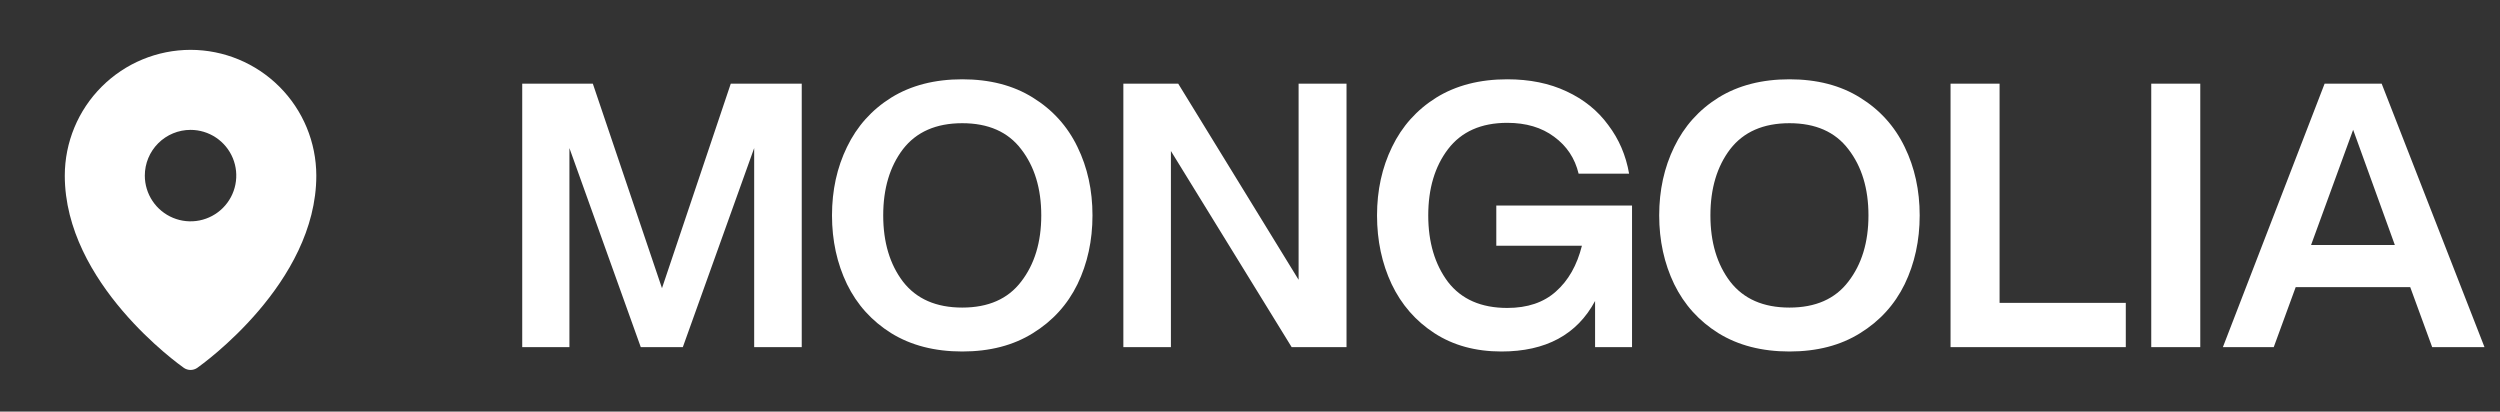
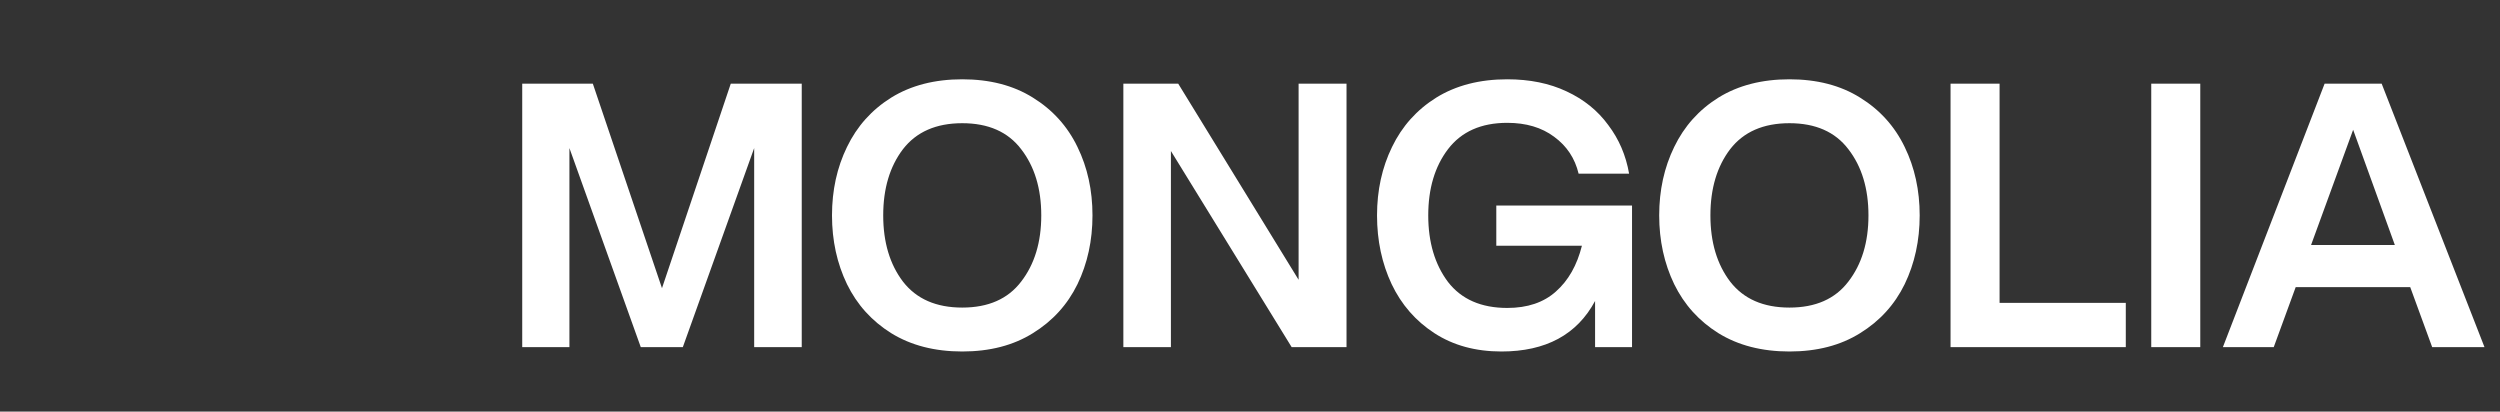
<svg xmlns="http://www.w3.org/2000/svg" width="164" height="27" viewBox="0 0 164 27" fill="none">
  <rect x="0" y="0" width="164" height="27" fill="#333333" stroke="none" />
-   <path d="M12.5 3.27C10.313 3.272 8.216 4.142 6.669 5.689C5.122 7.235 4.252 9.332 4.25 11.52C4.25 18.579 11.75 23.913 12.069 24.138C12.197 24.223 12.347 24.269 12.5 24.269C12.653 24.269 12.803 24.223 12.931 24.138C13.25 23.913 20.75 18.579 20.75 11.52C20.747 9.332 19.878 7.235 18.331 5.689C16.784 4.142 14.687 3.272 12.5 3.27ZM12.5 8.52C13.093 8.52 13.673 8.695 14.167 9.025C14.66 9.355 15.045 9.823 15.272 10.371C15.499 10.92 15.558 11.523 15.442 12.105C15.327 12.687 15.041 13.221 14.621 13.641C14.202 14.06 13.667 14.346 13.085 14.462C12.503 14.578 11.9 14.518 11.352 14.291C10.804 14.064 10.335 13.68 10.006 13.186C9.676 12.693 9.5 12.113 9.5 11.52C9.5 10.724 9.816 9.961 10.379 9.398C10.941 8.836 11.704 8.52 12.5 8.52Z" fill="white" />
  <path d="M37.354 9.714V22.77H34.258V5.49H38.89L43.426 18.905L47.938 5.49H52.594V22.77H49.474V9.714L44.794 22.77H42.034L37.354 9.714ZM63.123 23.058C61.315 23.058 59.763 22.657 58.467 21.858C57.187 21.058 56.219 19.985 55.563 18.642C54.907 17.282 54.579 15.777 54.579 14.13C54.579 12.482 54.907 10.986 55.563 9.642C56.219 8.282 57.187 7.202 58.467 6.402C59.763 5.602 61.315 5.202 63.123 5.202C64.931 5.202 66.475 5.602 67.755 6.402C69.051 7.202 70.027 8.282 70.683 9.642C71.339 10.986 71.667 12.482 71.667 14.13C71.667 15.777 71.339 17.282 70.683 18.642C70.027 19.985 69.051 21.058 67.755 21.858C66.475 22.657 64.931 23.058 63.123 23.058ZM57.939 14.13C57.939 15.889 58.371 17.337 59.235 18.474C60.115 19.61 61.411 20.177 63.123 20.177C64.835 20.177 66.123 19.61 66.987 18.474C67.867 17.337 68.307 15.889 68.307 14.13C68.307 12.37 67.867 10.921 66.987 9.786C66.123 8.65 64.835 8.082 63.123 8.082C61.411 8.082 60.115 8.65 59.235 9.786C58.371 10.921 57.939 12.37 57.939 14.13ZM76.812 9.906V22.77H73.692V5.49H77.292L85.188 18.354V5.49H88.332V22.77H84.732L76.812 9.906ZM98.493 23.058C96.797 23.058 95.333 22.657 94.101 21.858C92.869 21.058 91.933 19.985 91.293 18.642C90.653 17.282 90.333 15.777 90.333 14.13C90.333 12.482 90.661 10.986 91.317 9.642C91.973 8.282 92.941 7.202 94.221 6.402C95.517 5.602 97.069 5.202 98.877 5.202C100.349 5.202 101.645 5.466 102.765 5.994C103.901 6.522 104.813 7.258 105.501 8.202C106.205 9.13 106.661 10.194 106.869 11.393H103.557C103.317 10.386 102.781 9.578 101.949 8.97C101.133 8.362 100.109 8.058 98.877 8.058C97.165 8.058 95.869 8.634 94.989 9.786C94.125 10.921 93.693 12.37 93.693 14.13C93.693 15.889 94.125 17.346 94.989 18.497C95.869 19.634 97.165 20.201 98.877 20.201C100.205 20.201 101.269 19.841 102.069 19.122C102.885 18.401 103.453 17.401 103.773 16.122H98.157V13.482H107.061V22.77H104.637V19.745C103.453 21.953 101.405 23.058 98.493 23.058ZM117.387 23.058C115.579 23.058 114.027 22.657 112.731 21.858C111.451 21.058 110.483 19.985 109.827 18.642C109.171 17.282 108.843 15.777 108.843 14.13C108.843 12.482 109.171 10.986 109.827 9.642C110.483 8.282 111.451 7.202 112.731 6.402C114.027 5.602 115.579 5.202 117.387 5.202C119.195 5.202 120.739 5.602 122.019 6.402C123.315 7.202 124.291 8.282 124.947 9.642C125.603 10.986 125.931 12.482 125.931 14.13C125.931 15.777 125.603 17.282 124.947 18.642C124.291 19.985 123.315 21.058 122.019 21.858C120.739 22.657 119.195 23.058 117.387 23.058ZM112.203 14.13C112.203 15.889 112.635 17.337 113.499 18.474C114.379 19.61 115.675 20.177 117.387 20.177C119.099 20.177 120.387 19.61 121.251 18.474C122.131 17.337 122.571 15.889 122.571 14.13C122.571 12.37 122.131 10.921 121.251 9.786C120.387 8.65 119.099 8.082 117.387 8.082C115.675 8.082 114.379 8.65 113.499 9.786C112.635 10.921 112.203 12.37 112.203 14.13ZM127.956 5.49H131.172V19.866H139.452V22.77H127.956V5.49ZM141.122 5.49H144.338V22.77H141.122V5.49ZM158.11 18.834H150.598L149.158 22.77H145.822L152.494 5.49H156.238L162.982 22.77H159.55L158.11 18.834ZM157.102 16.073L154.366 8.514L151.606 16.073H157.102Z" fill="white" />
</svg>